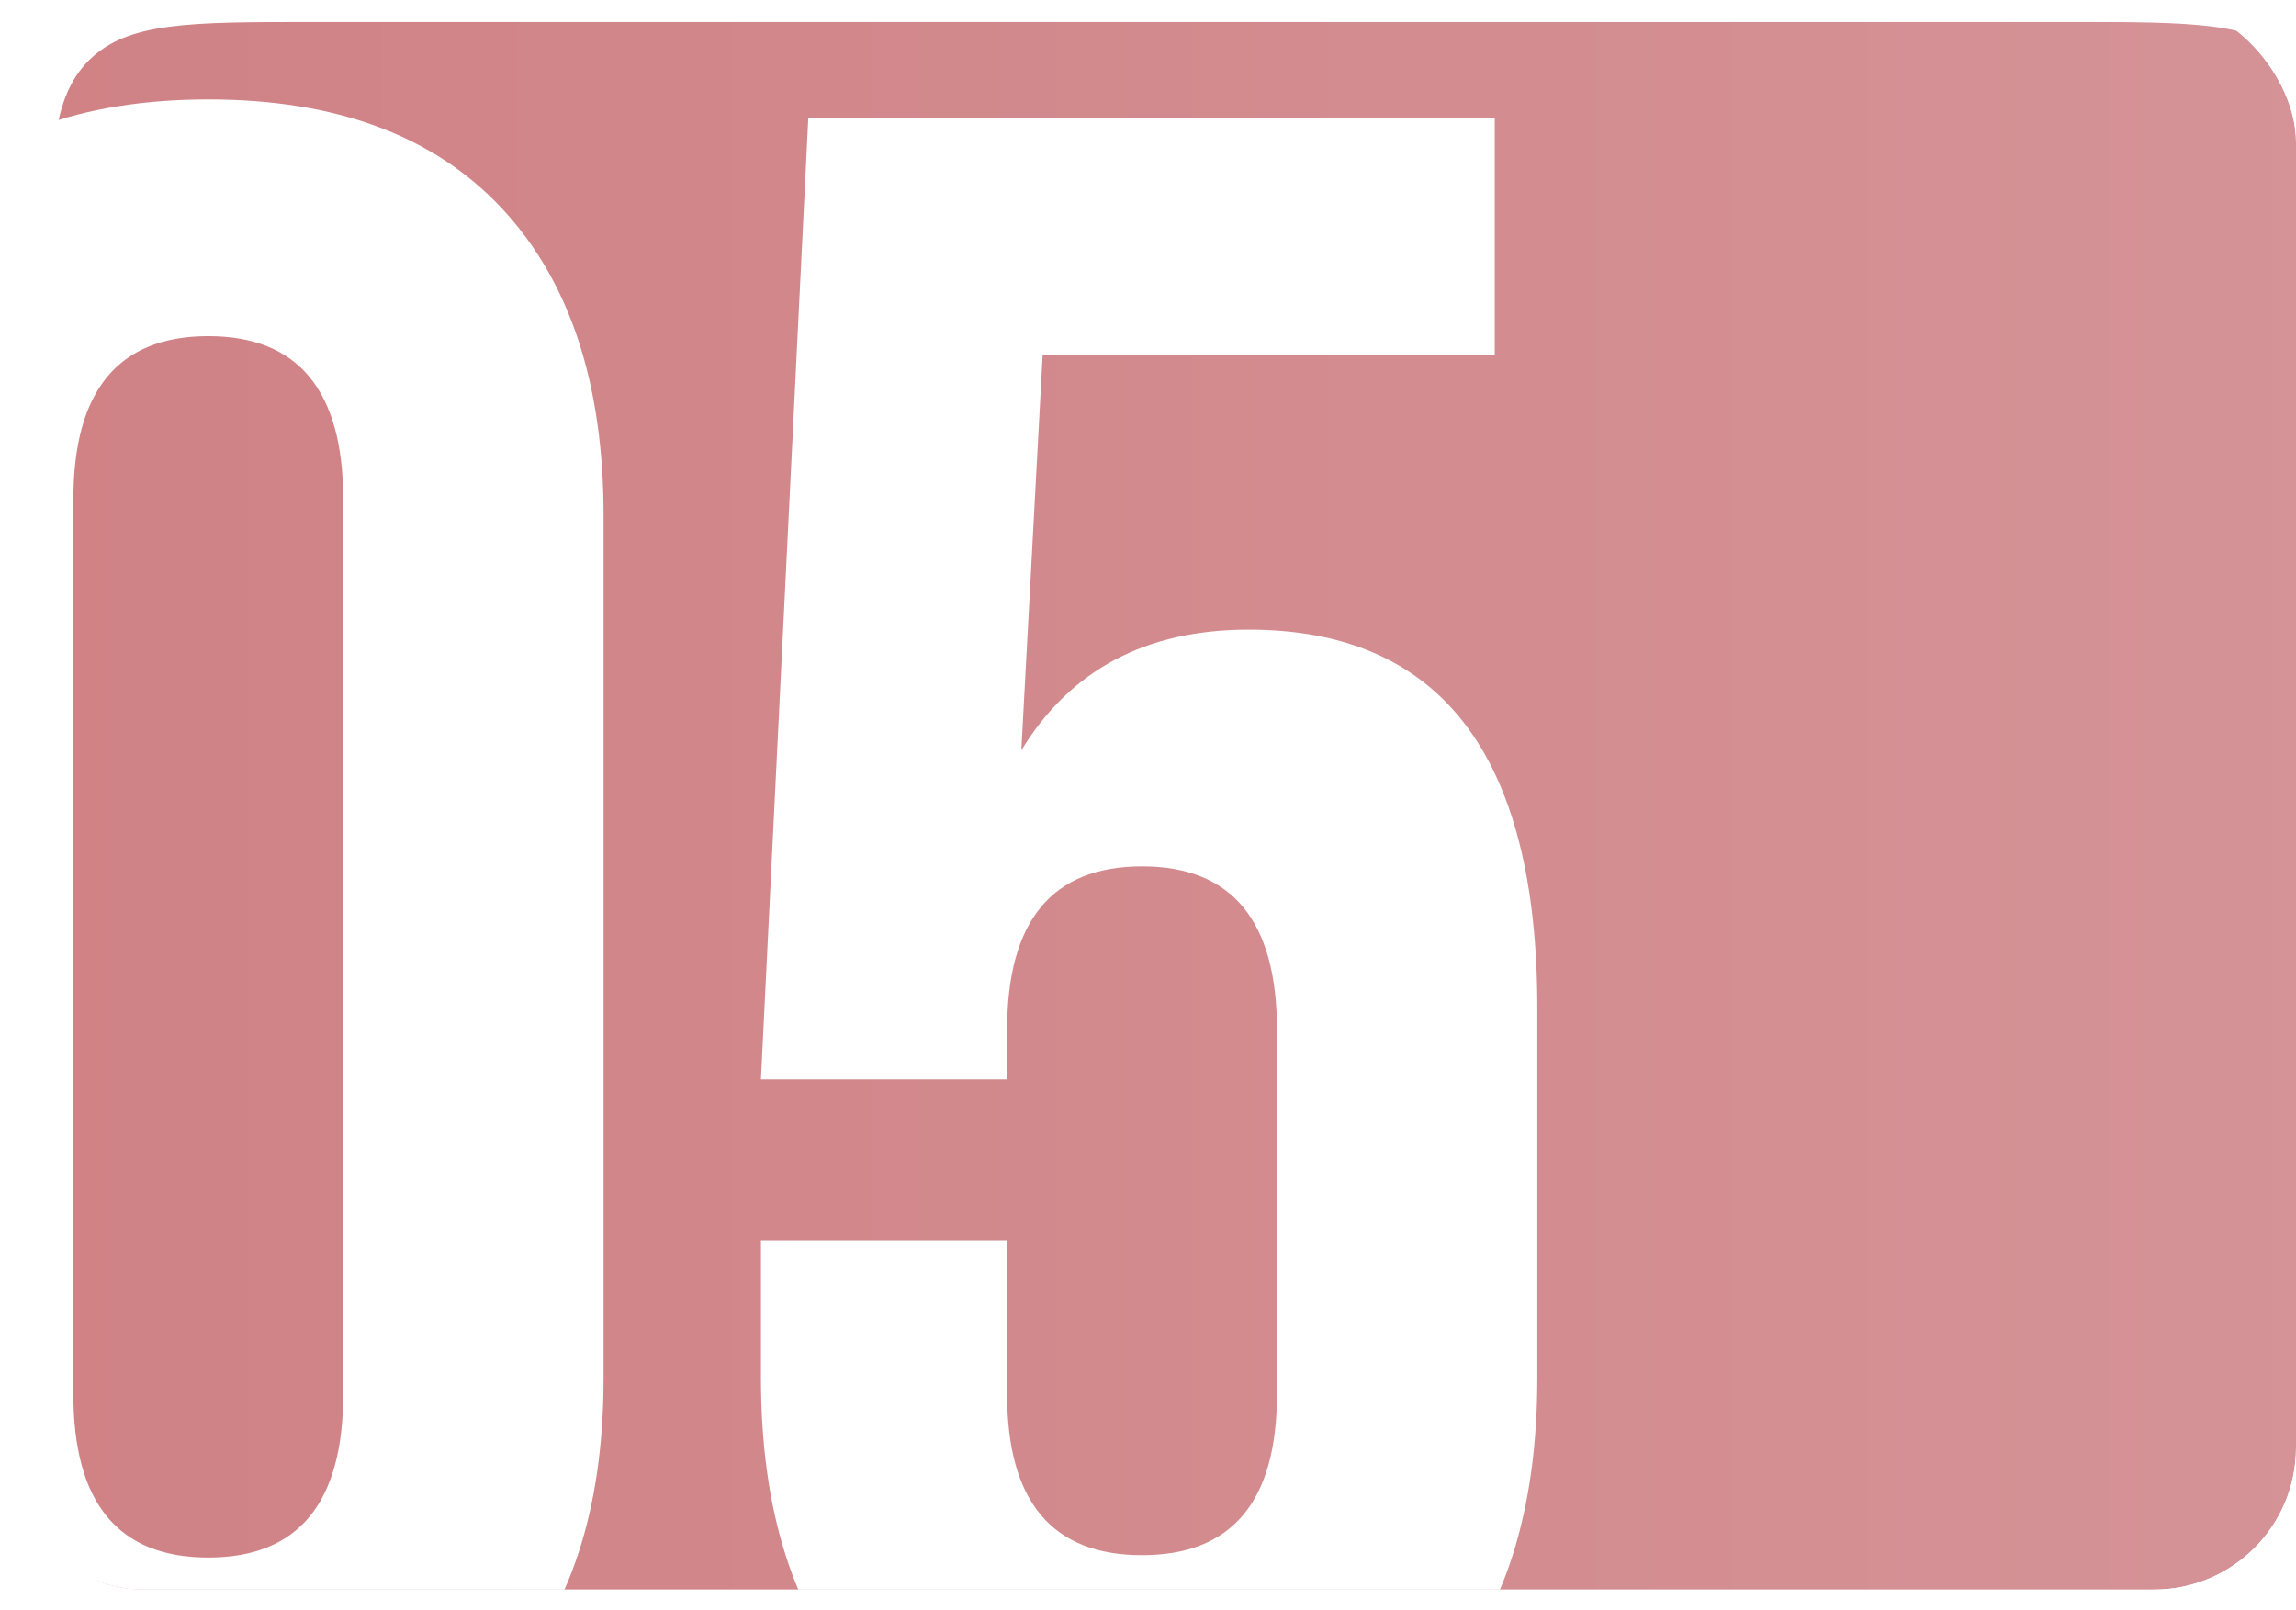
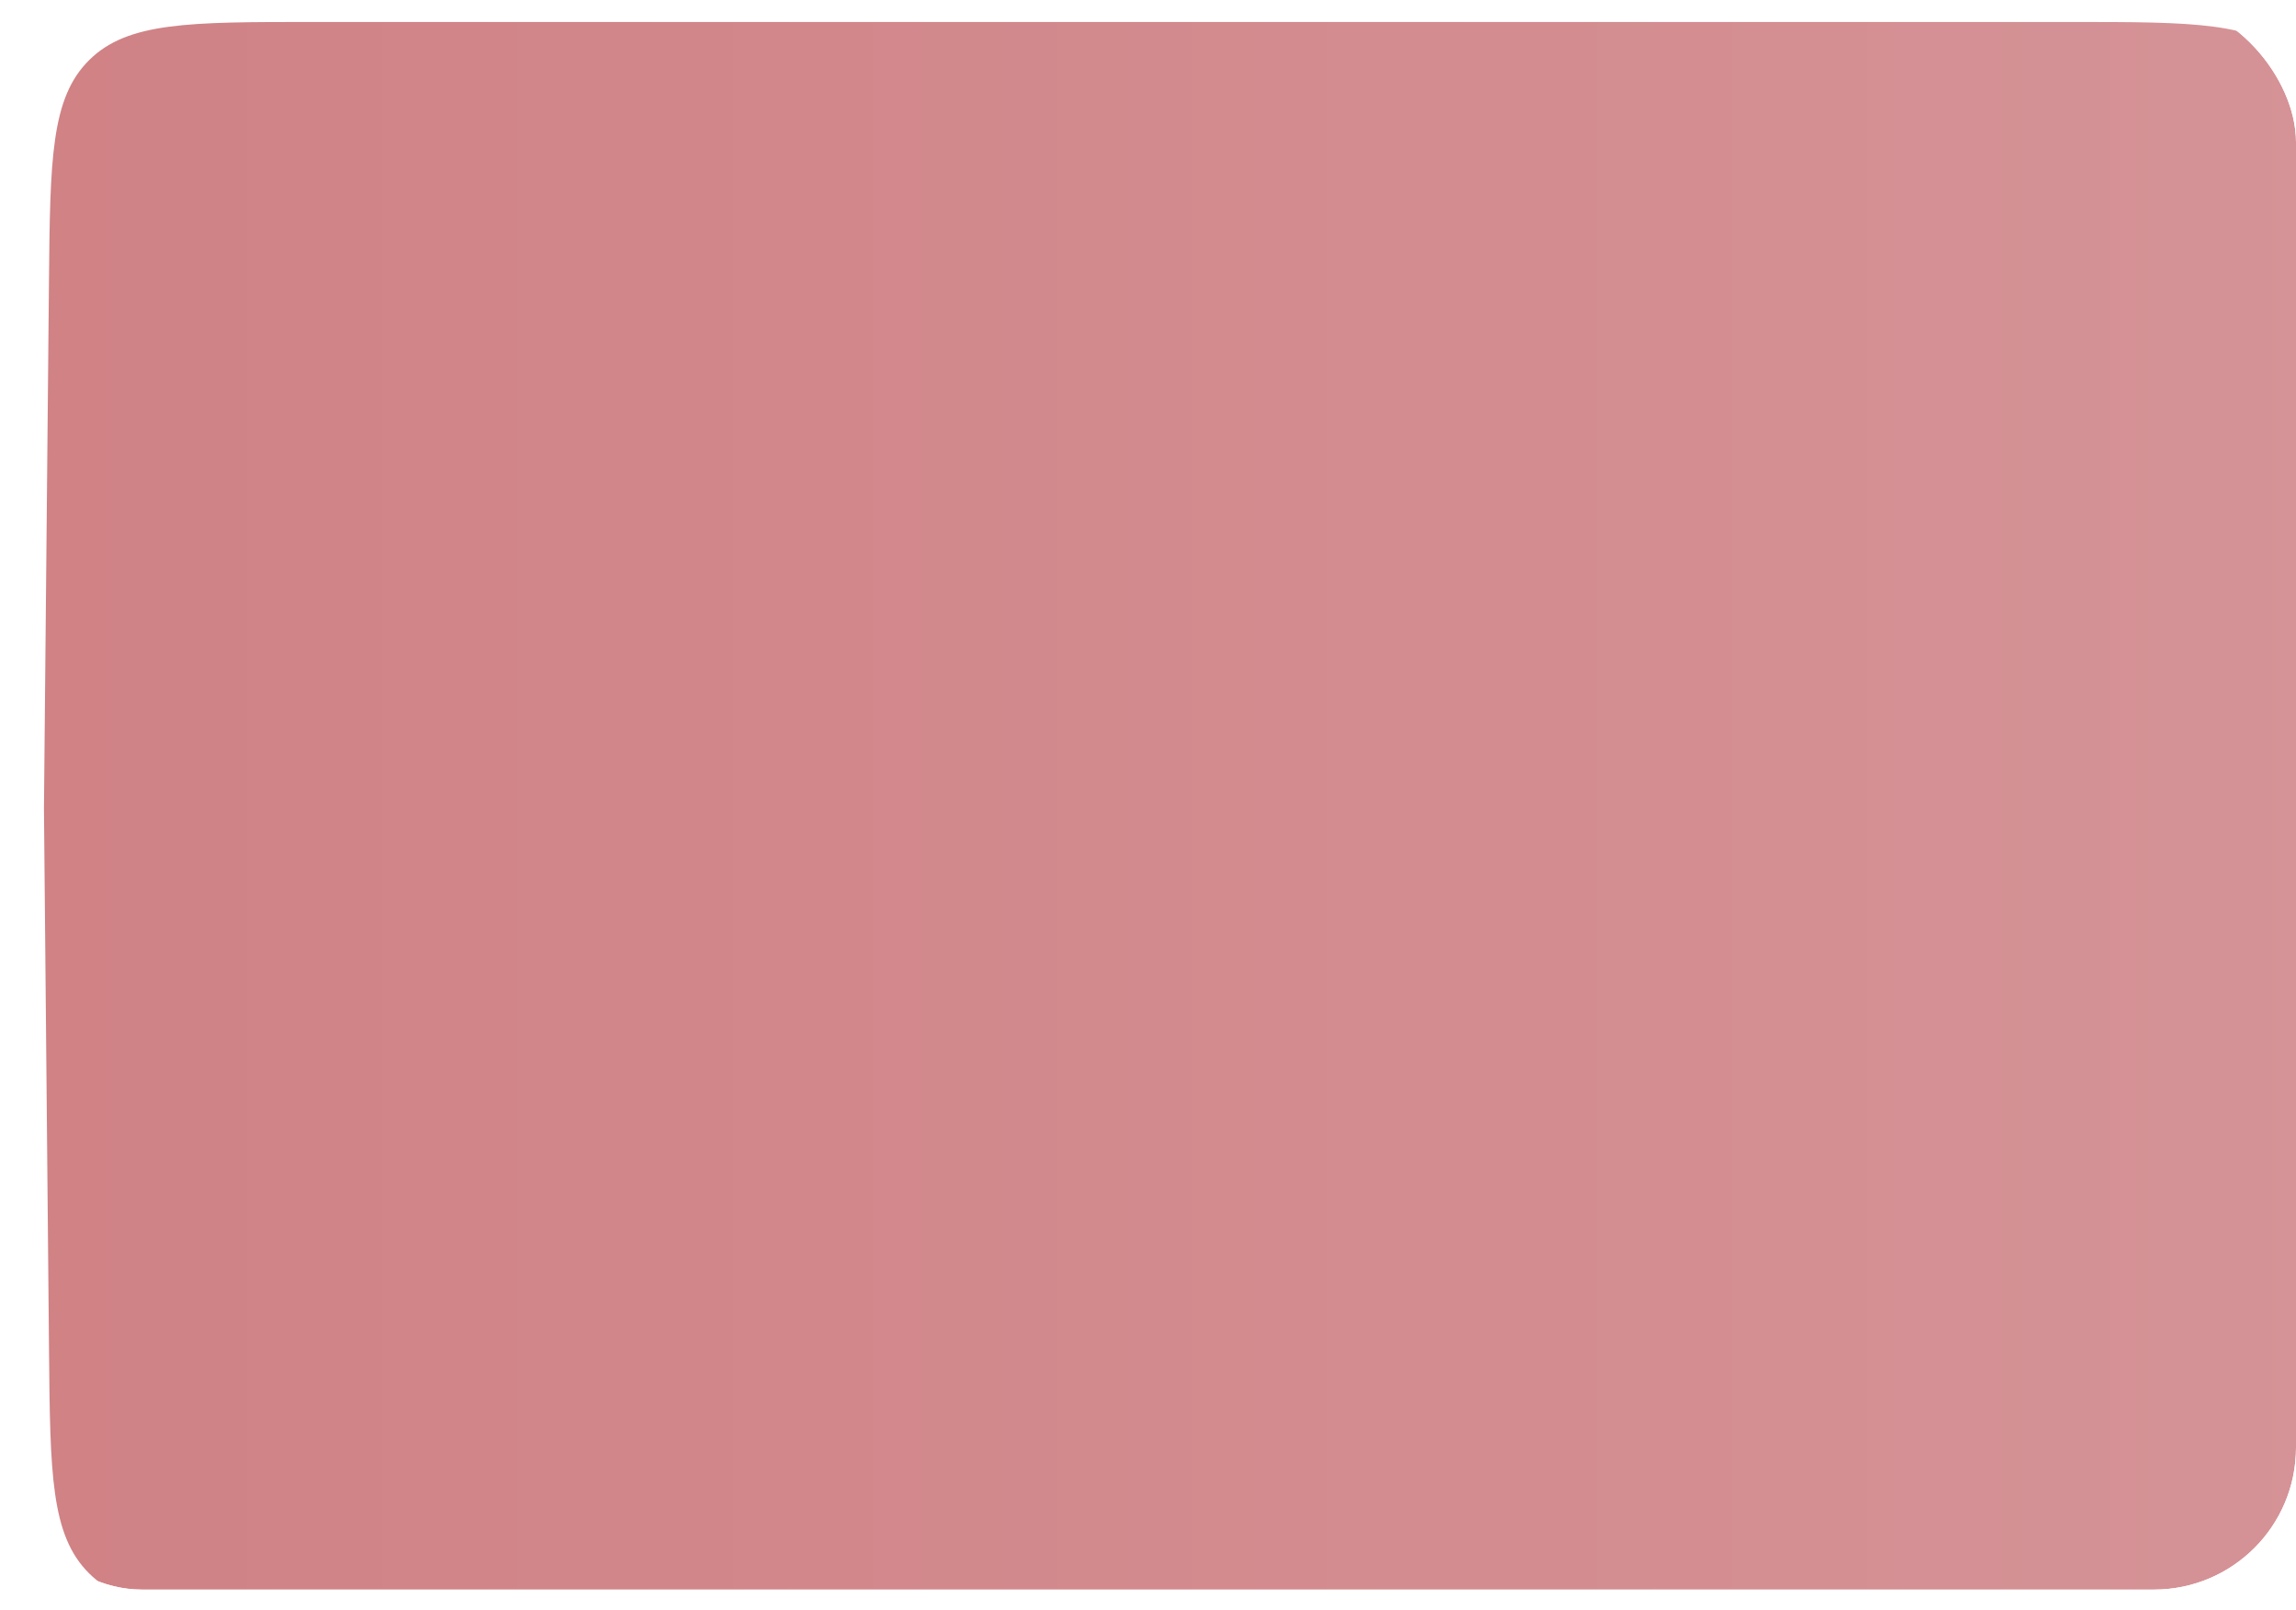
<svg xmlns="http://www.w3.org/2000/svg" width="97" height="68" viewBox="0 0 97 68" fill="none">
  <g clip-path="url(#clip0_618_29)">
    <g filter="url(#filter0_i_618_29)">
      <path d="M0.211 11.013C0.261 5.817 0.286 3.219 1.911 1.61C3.536 0 6.134 0 11.33 0H85.636C90.824 0 93.418 0 95.043 1.606C96.667 3.213 96.696 5.807 96.754 10.994L97 32.88L96.749 56.154C96.694 61.344 96.666 63.939 95.041 65.547C93.416 67.154 90.821 67.154 85.631 67.154H11.332C6.135 67.154 3.537 67.154 1.911 65.544C0.286 63.934 0.262 61.335 0.214 56.138L0 33.229L0.211 11.013Z" fill="url(#paint0_linear_618_29)" />
    </g>
-     <path d="M3.1 21.1V58.9C3.1 63.5 5 65.8 8.8 65.8C12.6 65.8 14.5 63.5 14.5 58.9V21.1C14.5 16.5 12.6 14.2 8.8 14.2C5 14.2 3.1 16.5 3.1 21.1ZM-7.9 58.2V21.8C-7.9 16.2 -6.467 11.867 -3.6 8.8C-0.733 5.733 3.4 4.2 8.8 4.2C14.2 4.2 18.333 5.733 21.2 8.8C24.067 11.867 25.5 16.2 25.5 21.8V58.2C25.5 63.8 24.067 68.133 21.2 71.2C18.333 74.267 14.2 75.8 8.8 75.8C3.4 75.8 -0.733 74.267 -3.6 71.2C-6.467 68.133 -7.9 63.8 -7.9 58.2ZM32.148 52.4H42.548V58.9C42.548 63.433 44.448 65.7 48.248 65.7C52.048 65.7 53.948 63.433 53.948 58.9V43.5C53.948 38.9 52.048 36.6 48.248 36.6C44.448 36.6 42.548 38.9 42.548 43.5V45.6H32.148L34.148 5H63.148V15H44.048L43.148 31.7C45.215 28.3 48.415 26.6 52.748 26.6C60.882 26.6 64.948 31.933 64.948 42.6V58.2C64.948 63.867 63.548 68.233 60.748 71.3C57.948 74.3 53.882 75.8 48.548 75.8C43.215 75.8 39.148 74.3 36.348 71.3C33.548 68.233 32.148 63.867 32.148 58.2V52.4Z" fill="white" />
  </g>
  <defs>
    <filter id="filter0_i_618_29" x="0" y="0" width="98.857" height="68.083" filterUnits="userSpaceOnUse" color-interpolation-filters="sRGB">
      <feFlood flood-opacity="0" result="BackgroundImageFix" />
      <feBlend mode="normal" in="SourceGraphic" in2="BackgroundImageFix" result="shape" />
      <feColorMatrix in="SourceAlpha" type="matrix" values="0 0 0 0 0 0 0 0 0 0 0 0 0 0 0 0 0 0 127 0" result="hardAlpha" />
      <feOffset dx="1.857" dy="0.928" />
      <feGaussianBlur stdDeviation="7.605" />
      <feComposite in2="hardAlpha" operator="arithmetic" k2="-1" k3="1" />
      <feColorMatrix type="matrix" values="0 0 0 0 1 0 0 0 0 1 0 0 0 0 1 0 0 0 0.43 0" />
      <feBlend mode="normal" in2="shape" result="effect1_innerShadow_618_29" />
    </filter>
    <linearGradient id="paint0_linear_618_29" x1="0" y1="33.577" x2="97" y2="33.577" gradientUnits="userSpaceOnUse">
      <stop stop-color="#D08285" />
      <stop offset="1" stop-color="#D59397" />
    </linearGradient>
    <clipPath id="clip0_618_29">
      <rect width="97" height="67.154" rx="6" fill="white" />
    </clipPath>
  </defs>
</svg>